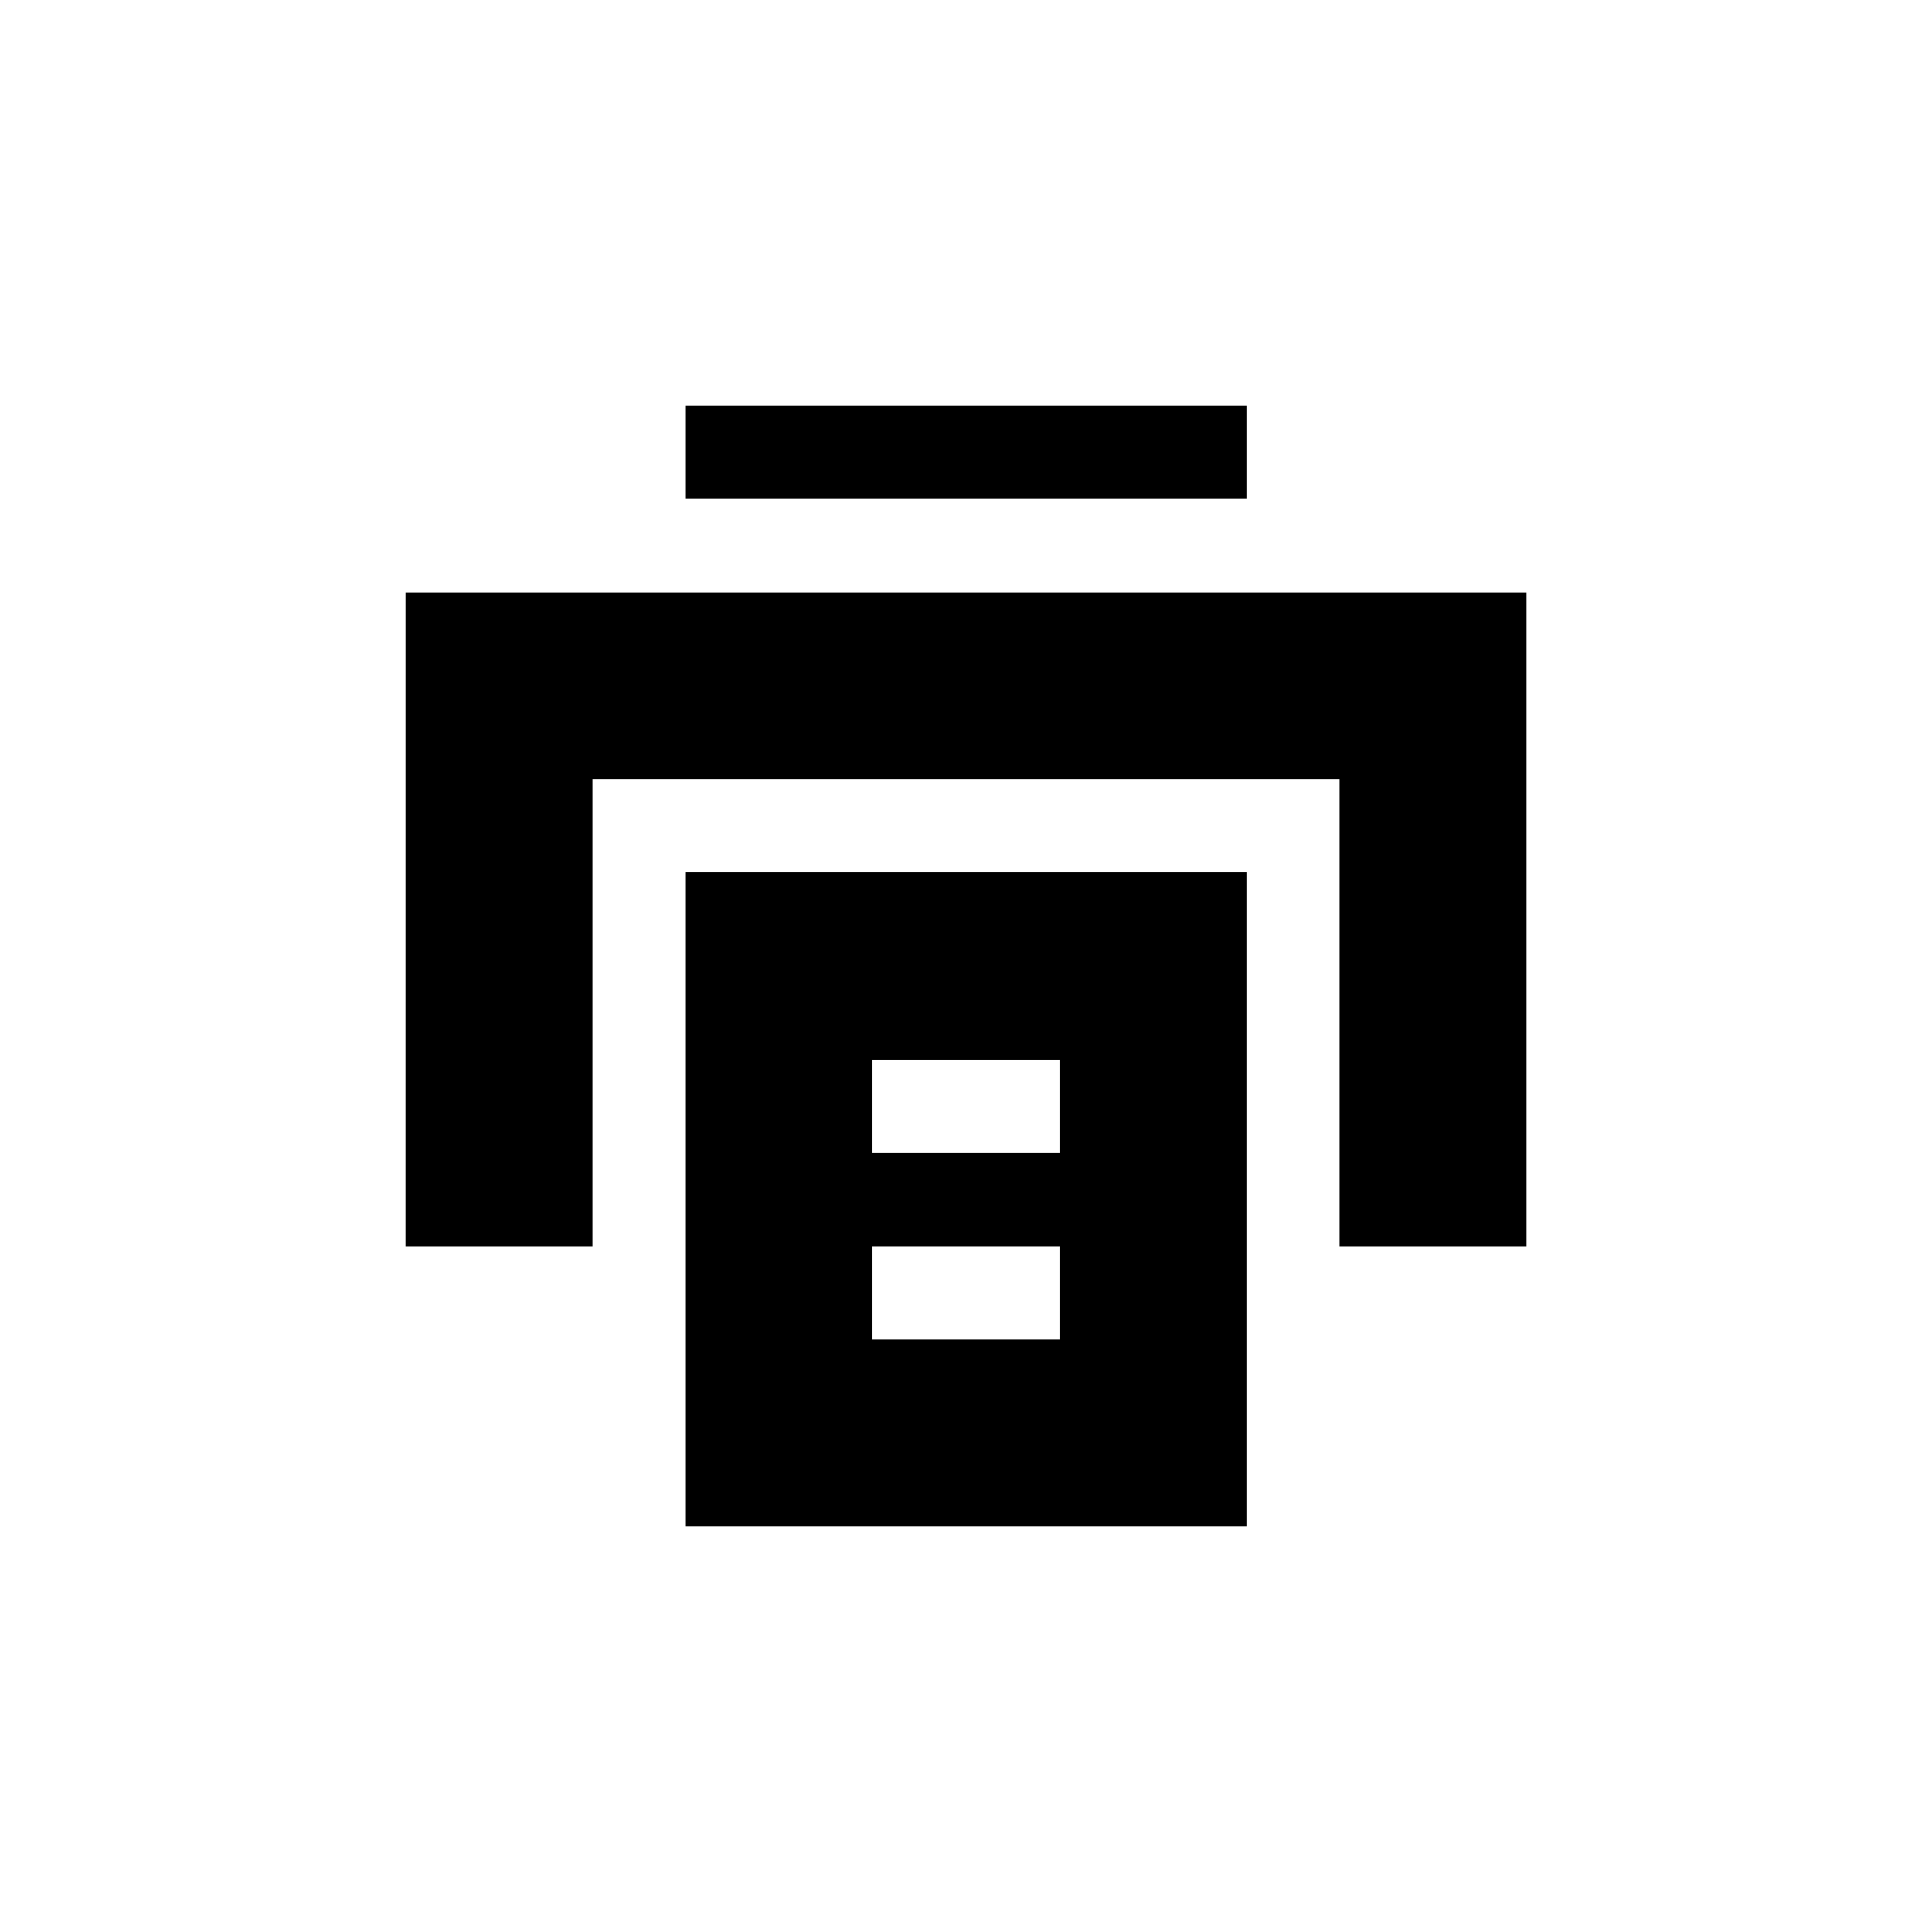
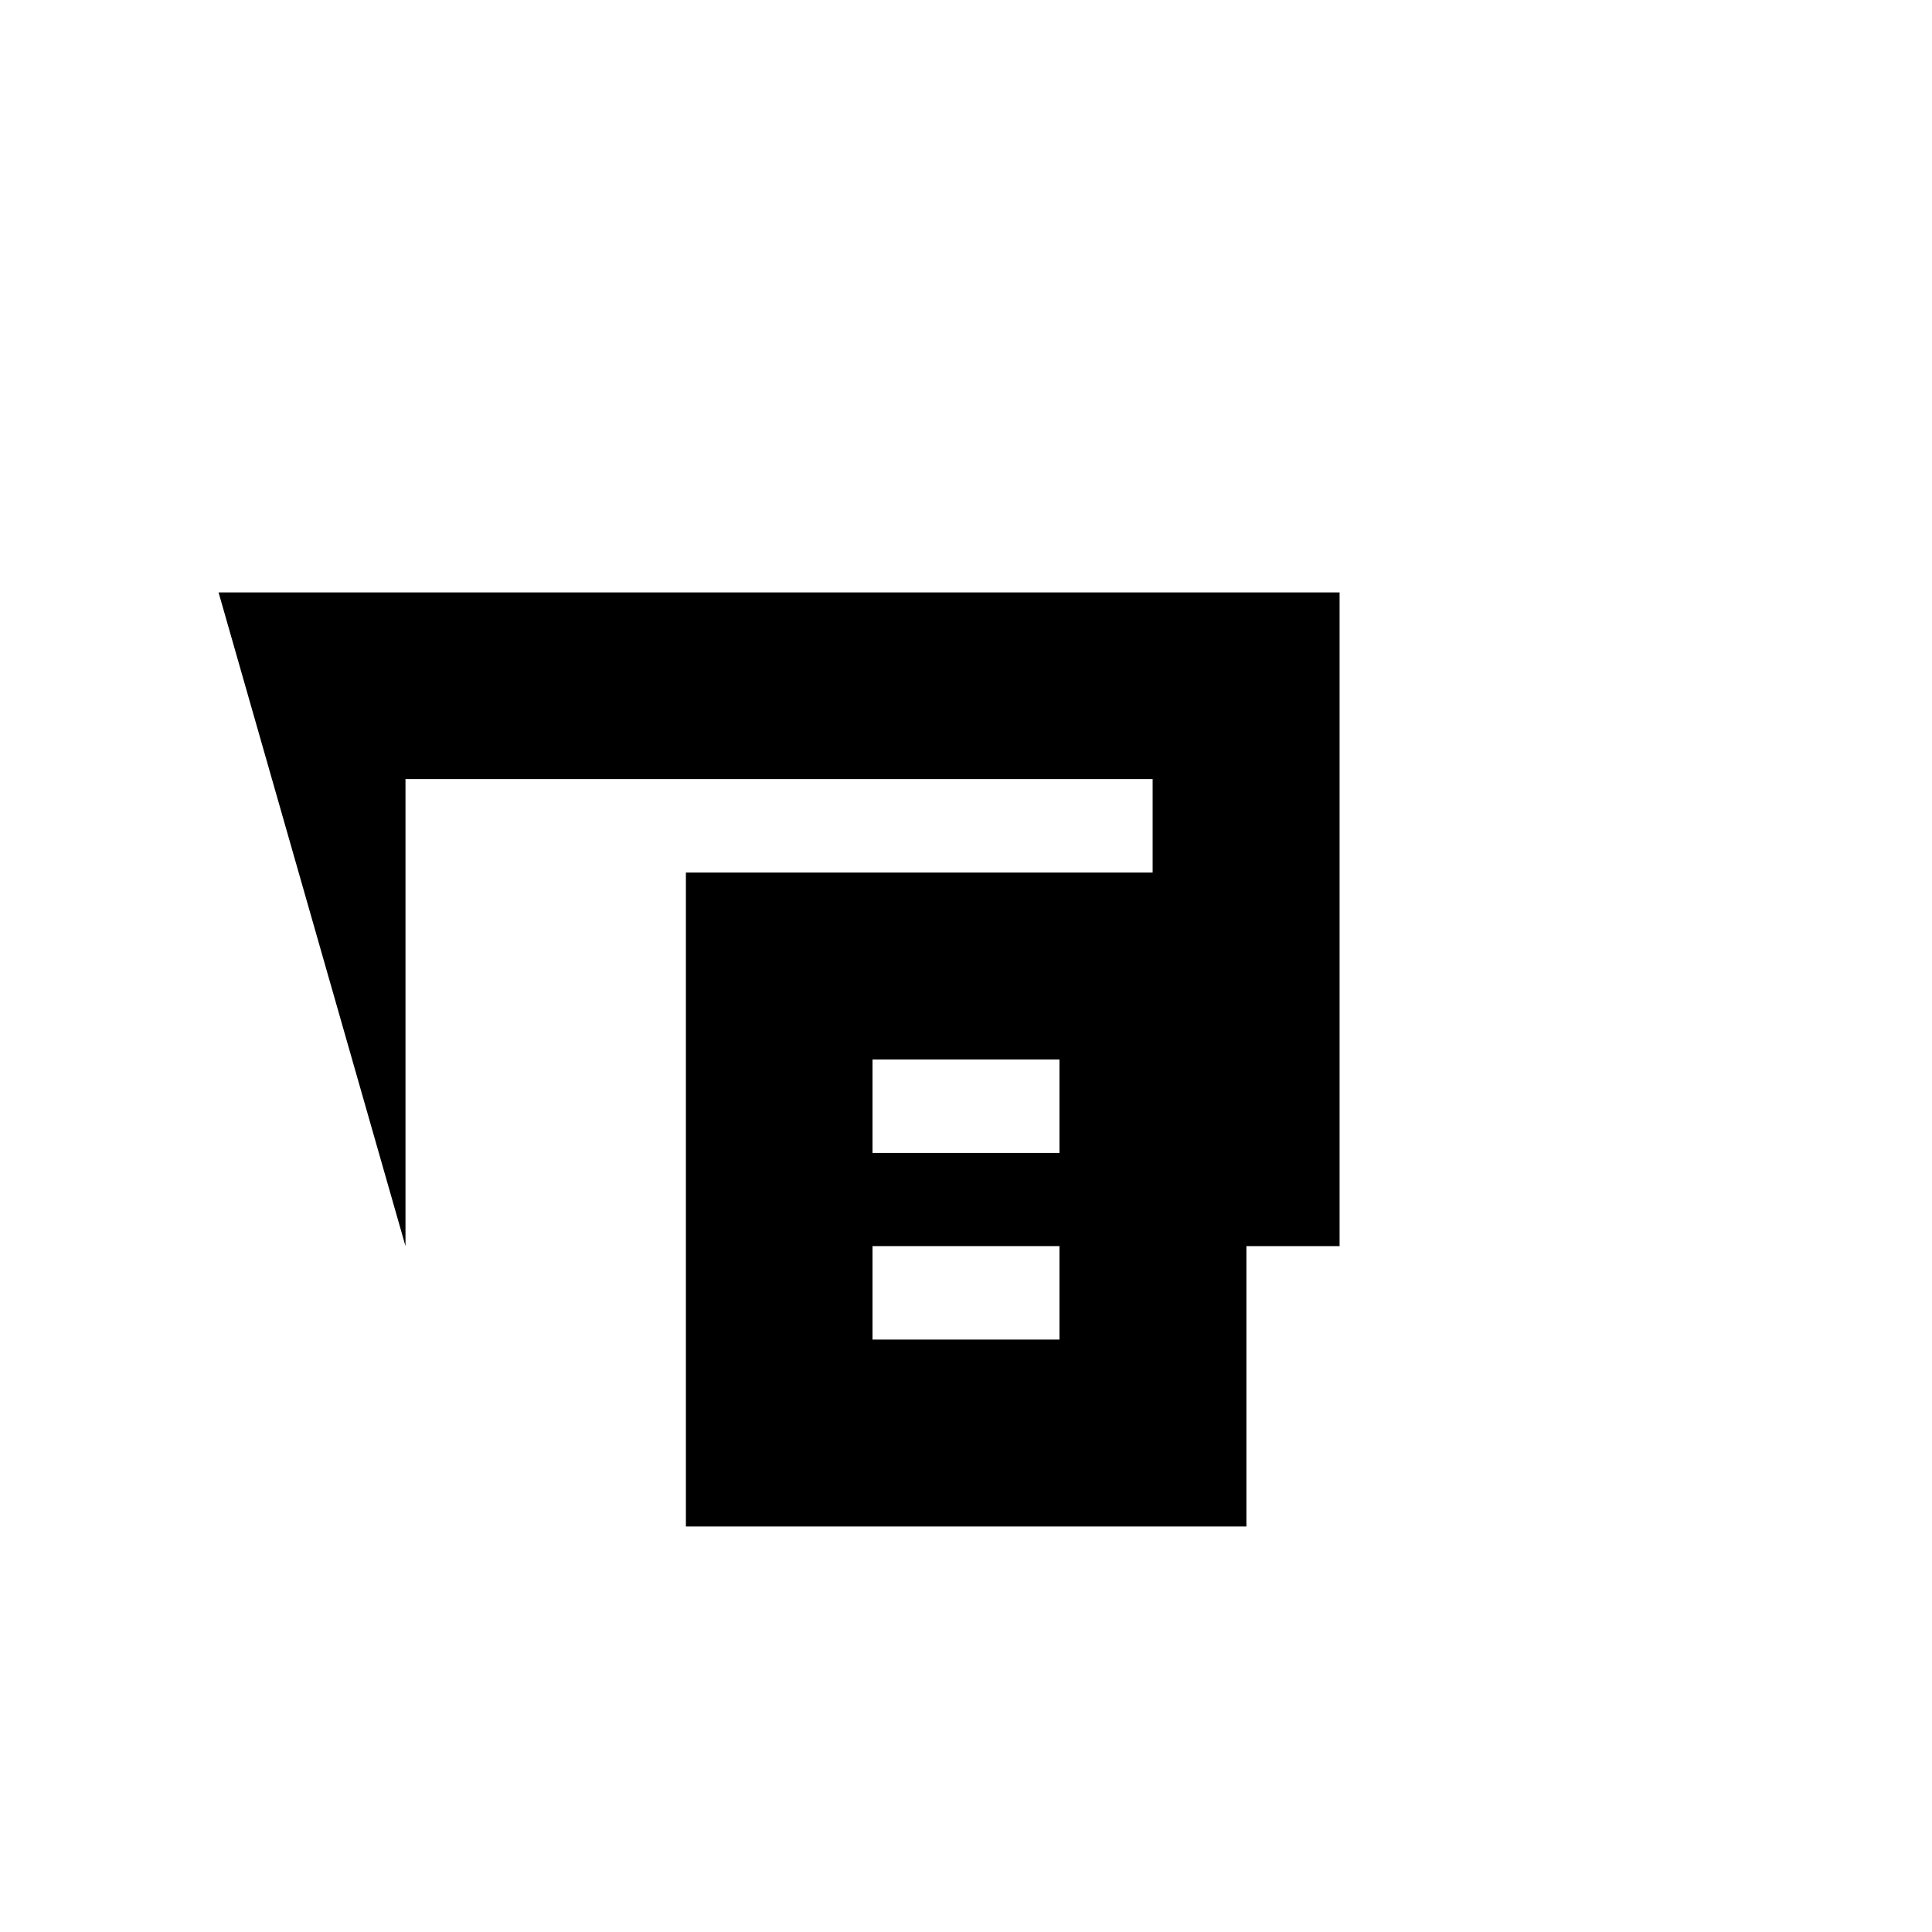
<svg xmlns="http://www.w3.org/2000/svg" fill="#000000" width="800px" height="800px" version="1.1" viewBox="144 144 512 512">
  <g>
-     <path d="m251.46 474.23h49.543v-123.77h198v123.77h49.543v-173.23h-297.08z" />
-     <path d="m325.77 251.46h148.54v24.77h-148.54z" />
+     <path d="m251.46 474.23v-123.77h198v123.77h49.543v-173.23h-297.08z" />
    <path d="m325.77 375.23v173.31h148.54v-173.31zm99 123.77h-49.543v-24.77h49.543zm0-49.457h-49.543v-24.77h49.543z" />
  </g>
</svg>